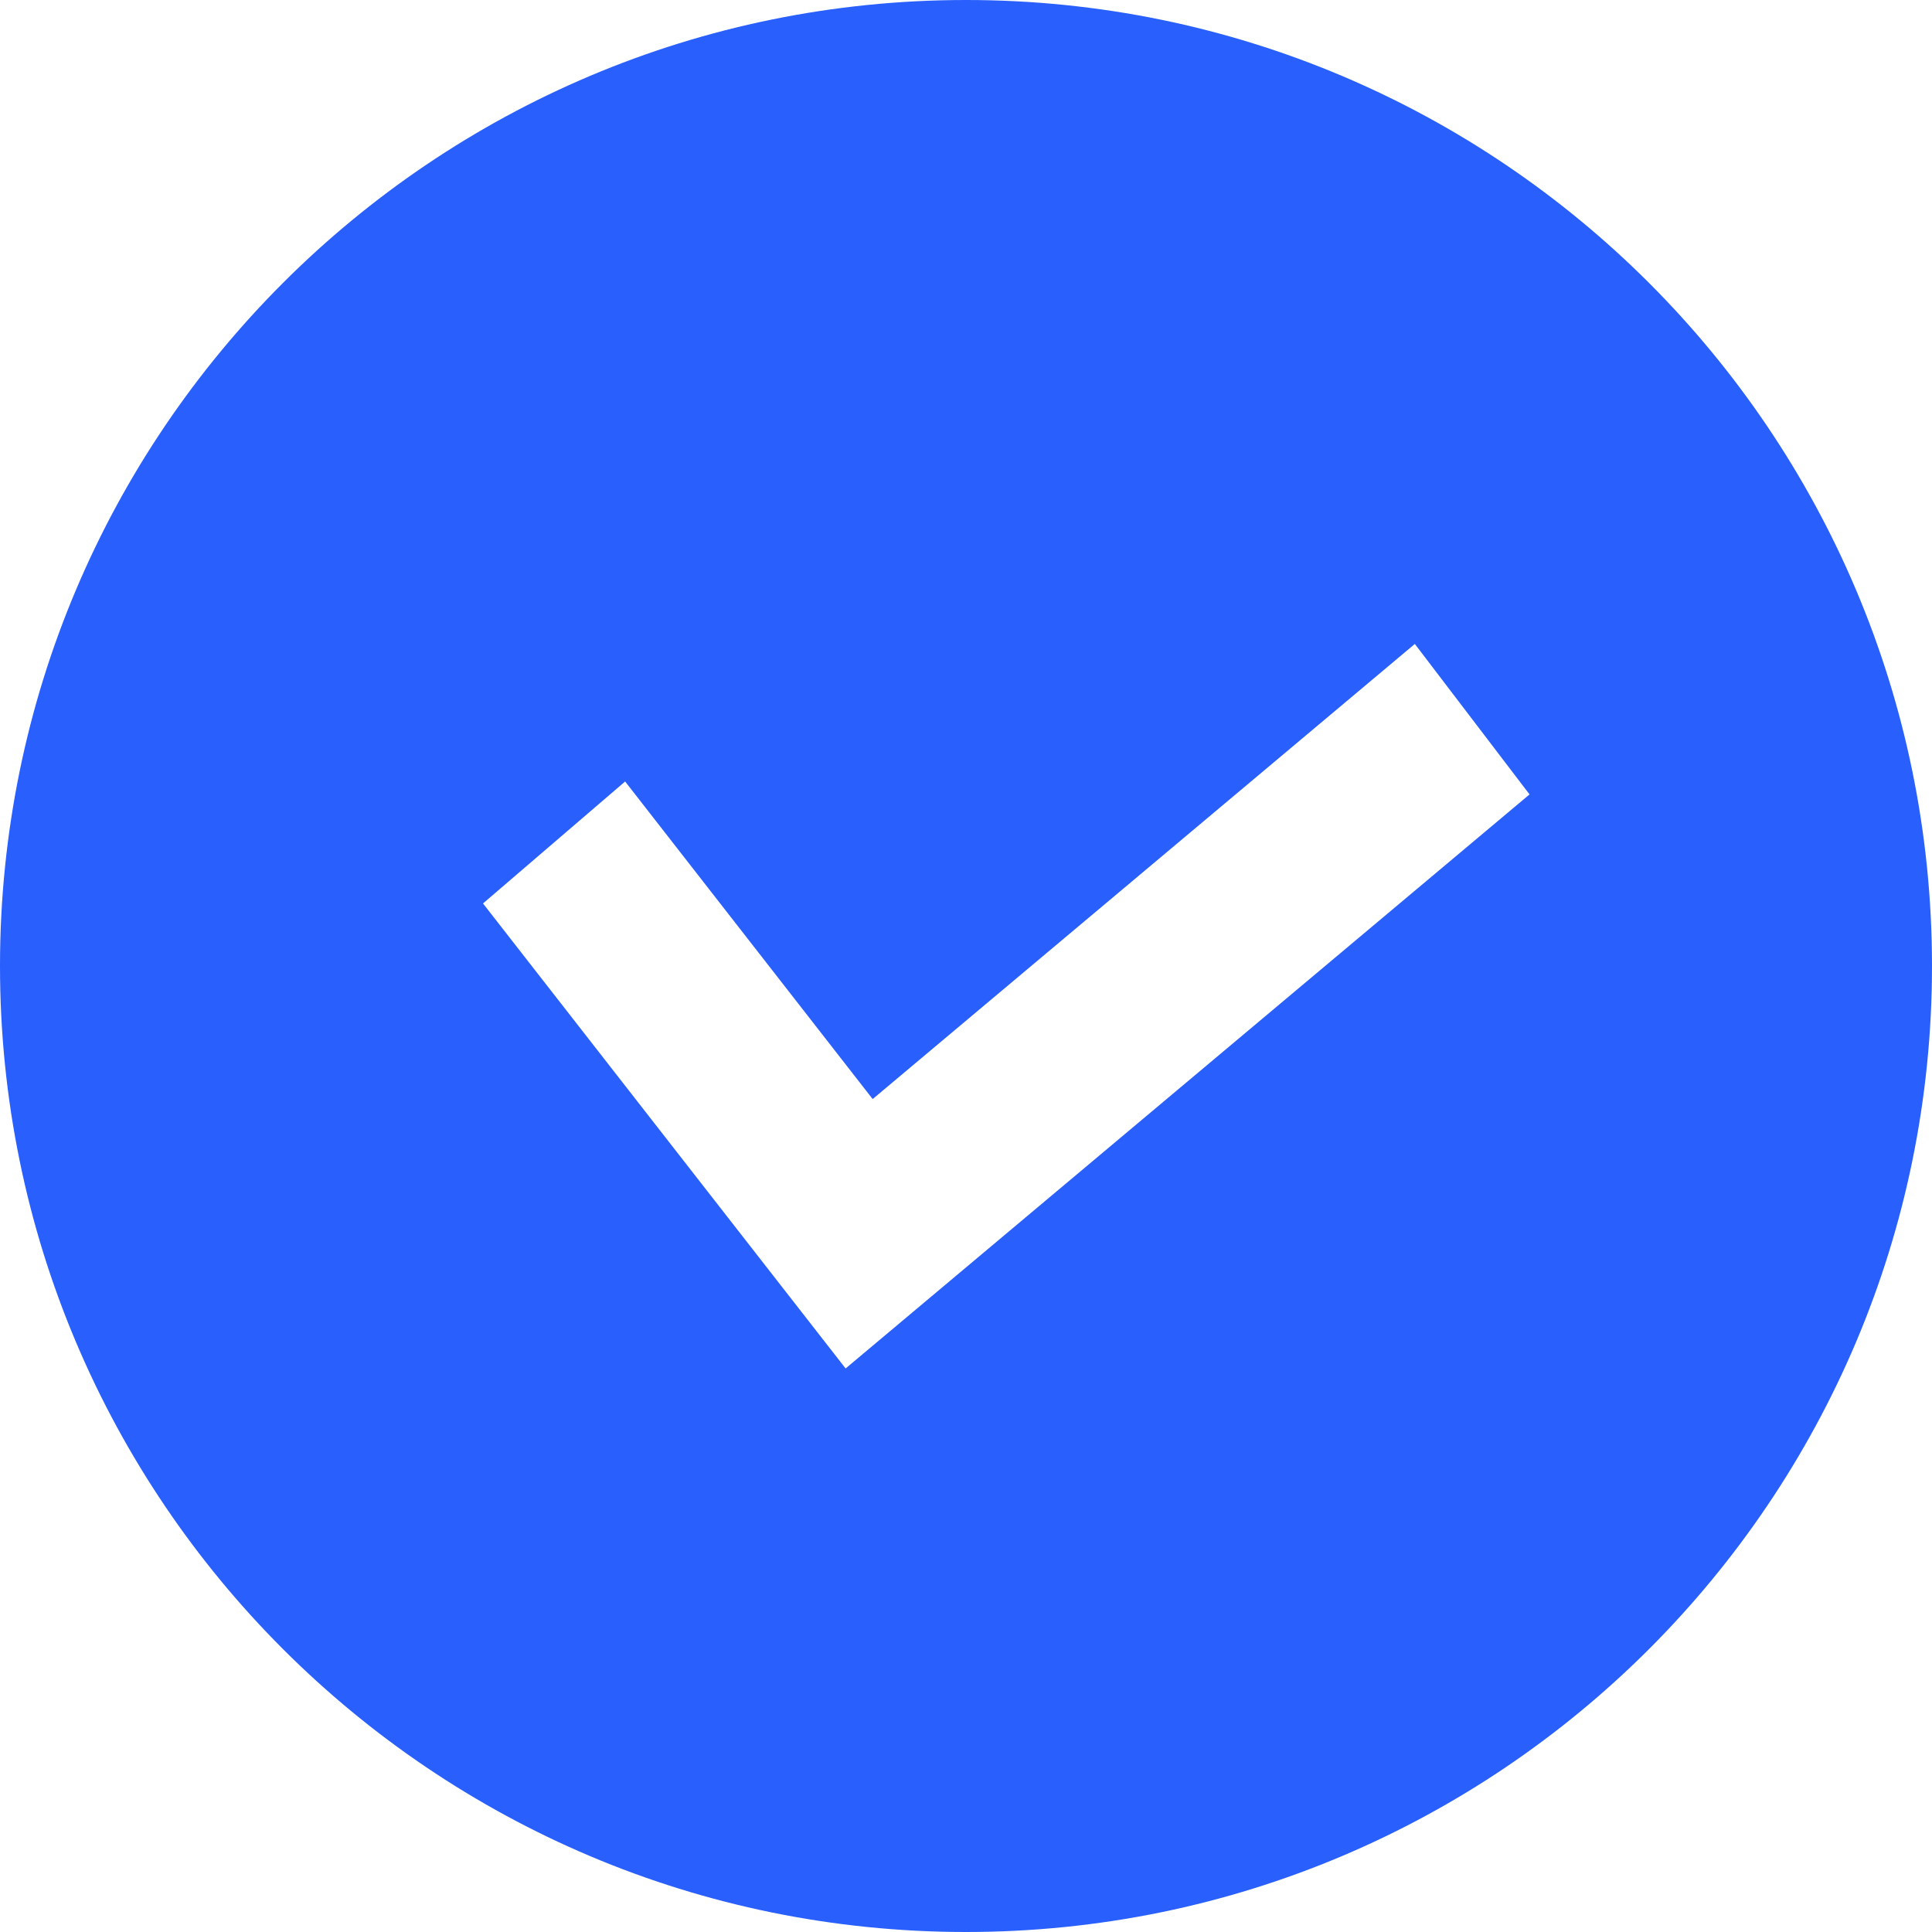
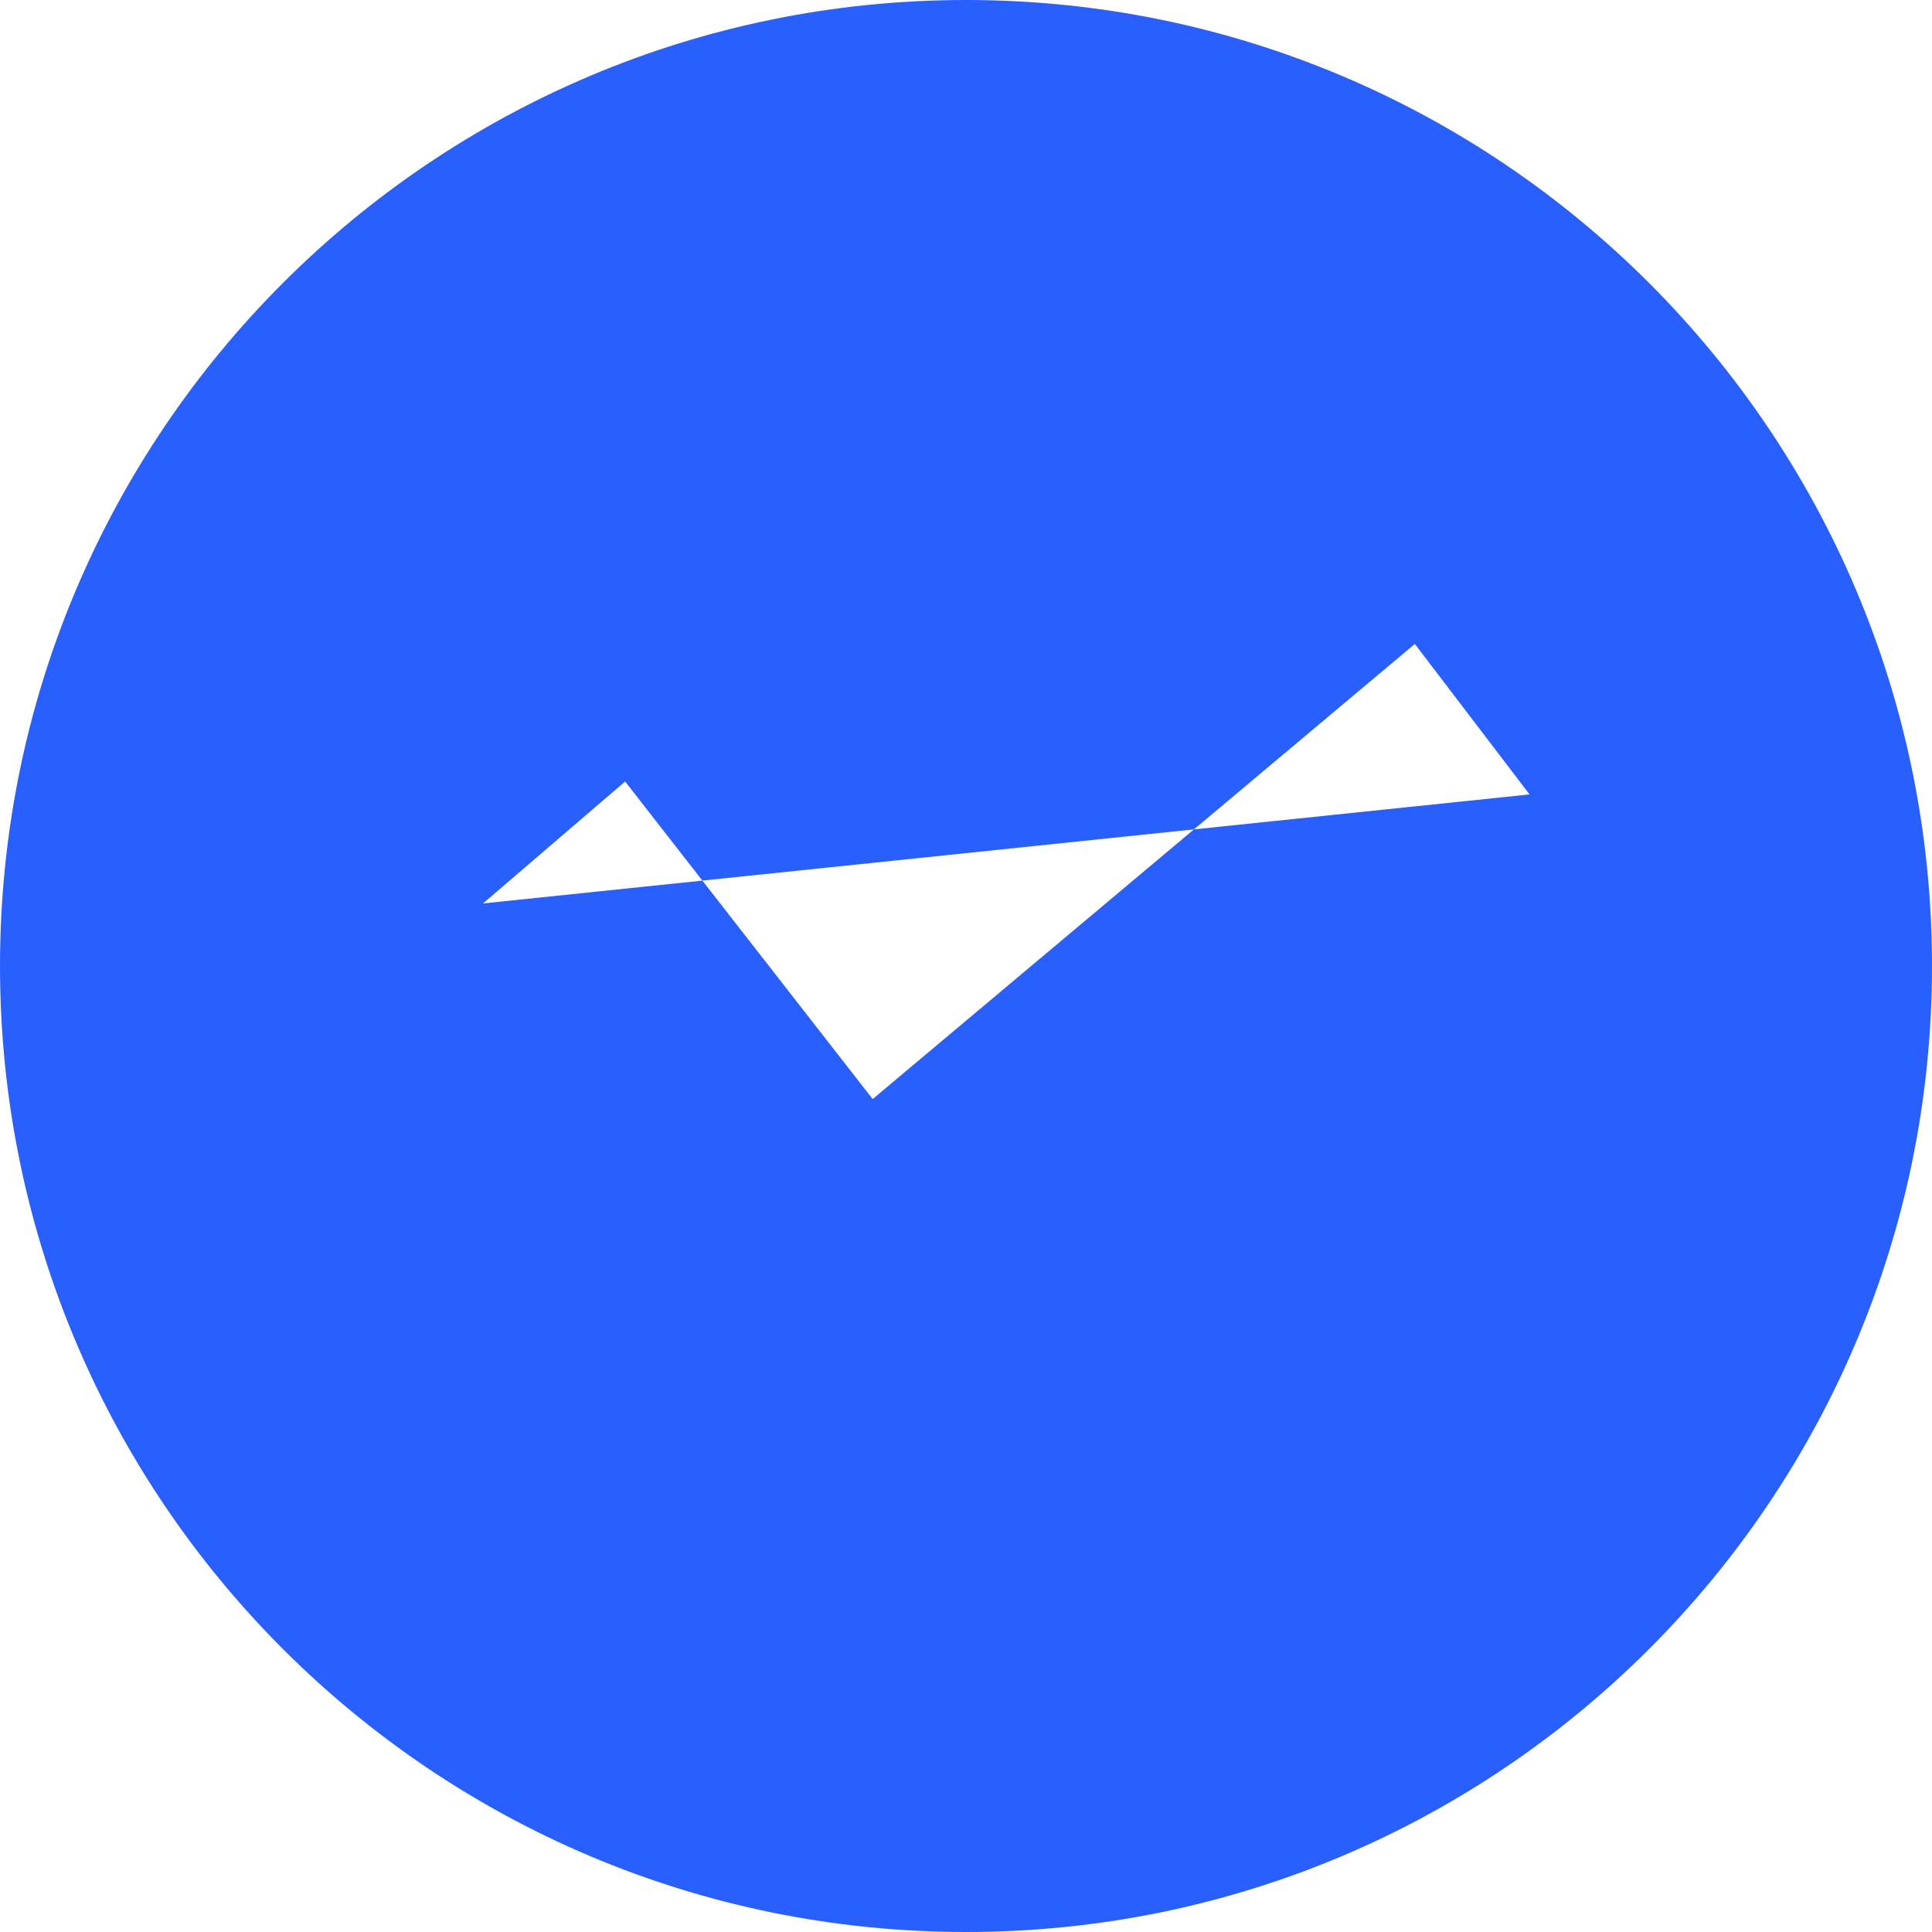
<svg xmlns="http://www.w3.org/2000/svg" width="16px" height="16px" viewBox="0 0 16 16" version="1.1">
  <title>ic_7-day</title>
  <g id="web" stroke="none" stroke-width="1" fill="none" fill-rule="evenodd">
    <g id="首页_pc_eng" transform="translate(-827, -5989)" fill="#295FFD">
      <g id="编组-4" transform="translate(827, 5985)">
-         <path d="M8,4 C12.418,4 16,7.582 16,12 C16,16.418 12.418,20 8,20 C3.582,20 0,16.418 0,12 C0,7.582 3.582,4 8,4 Z M11.717,9.333 L7.227,13.102 L5.177,10.472 L4,11.482 L7.003,15.333 L12.667,10.579 L11.717,9.333 Z" id="ic_7-day" />
+         <path d="M8,4 C12.418,4 16,7.582 16,12 C16,16.418 12.418,20 8,20 C3.582,20 0,16.418 0,12 C0,7.582 3.582,4 8,4 Z M11.717,9.333 L7.227,13.102 L5.177,10.472 L4,11.482 L12.667,10.579 L11.717,9.333 Z" id="ic_7-day" />
      </g>
    </g>
  </g>
</svg>